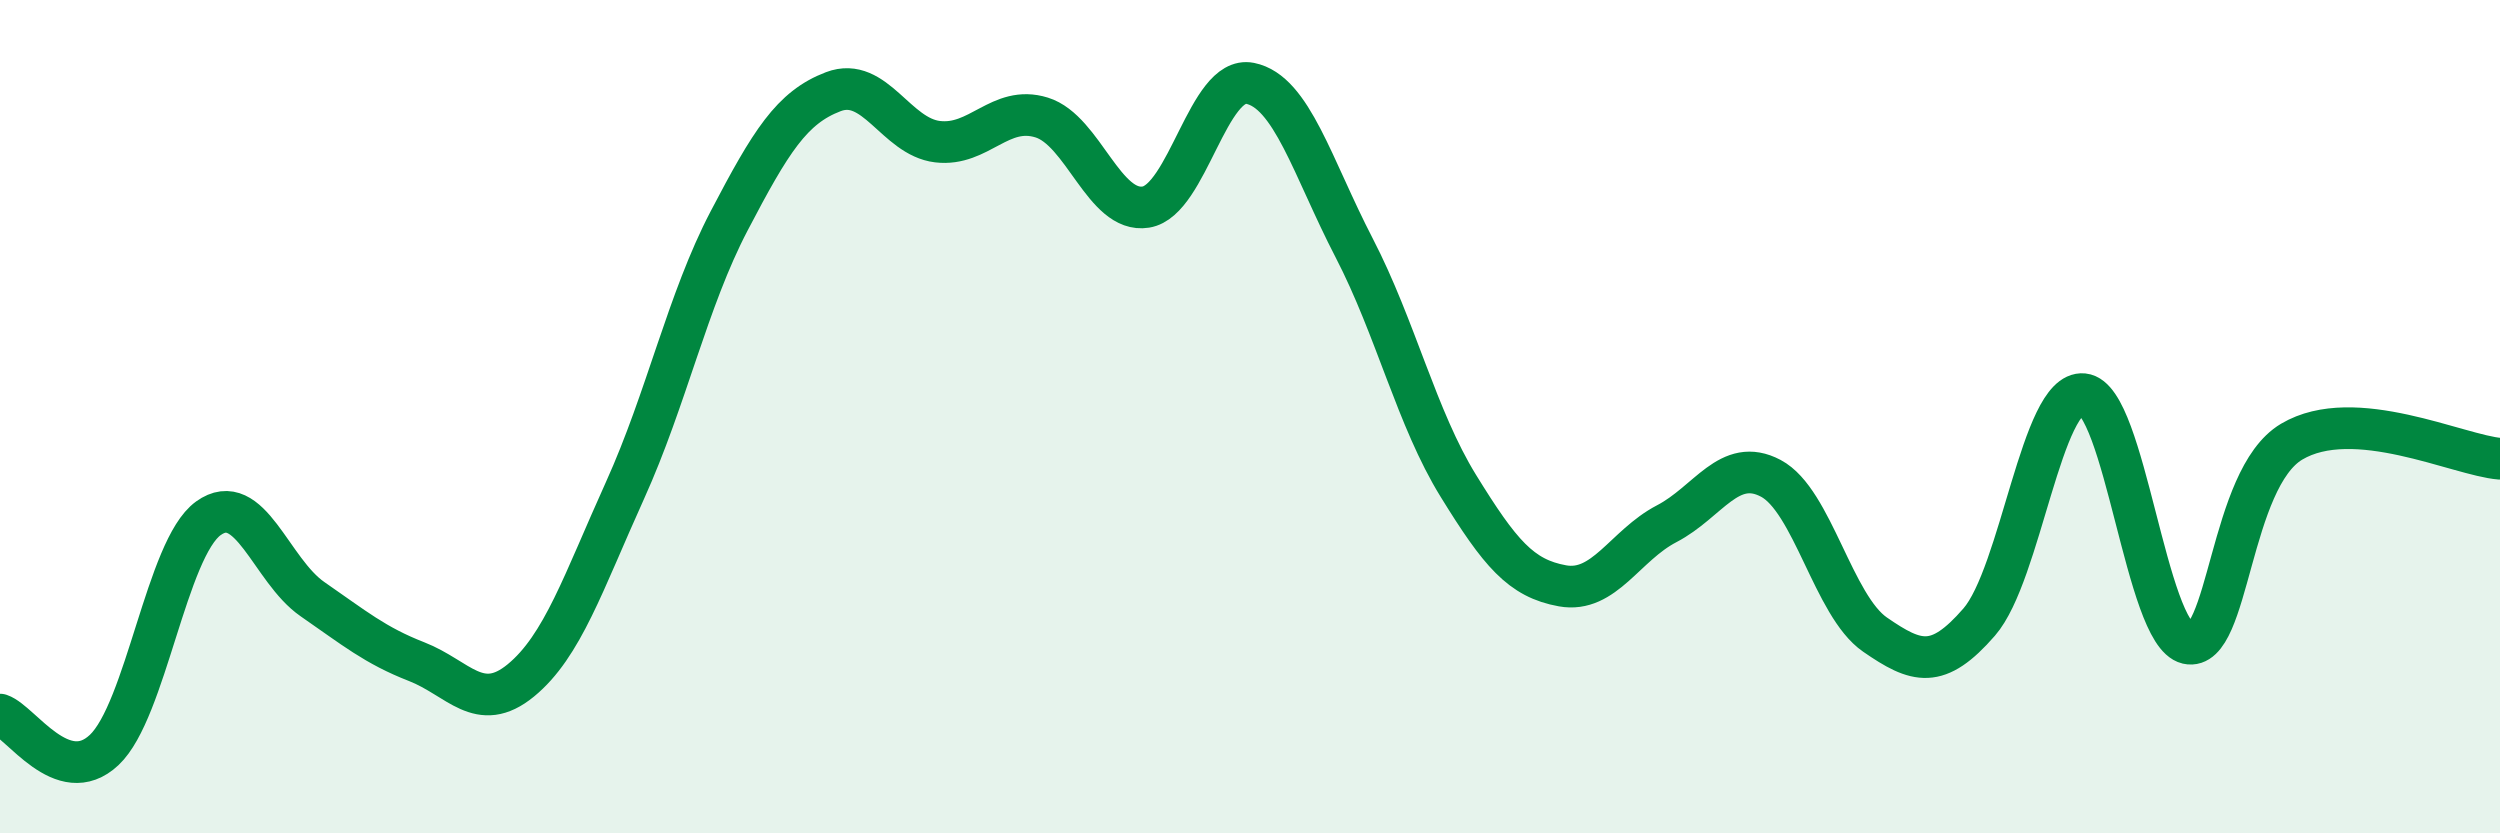
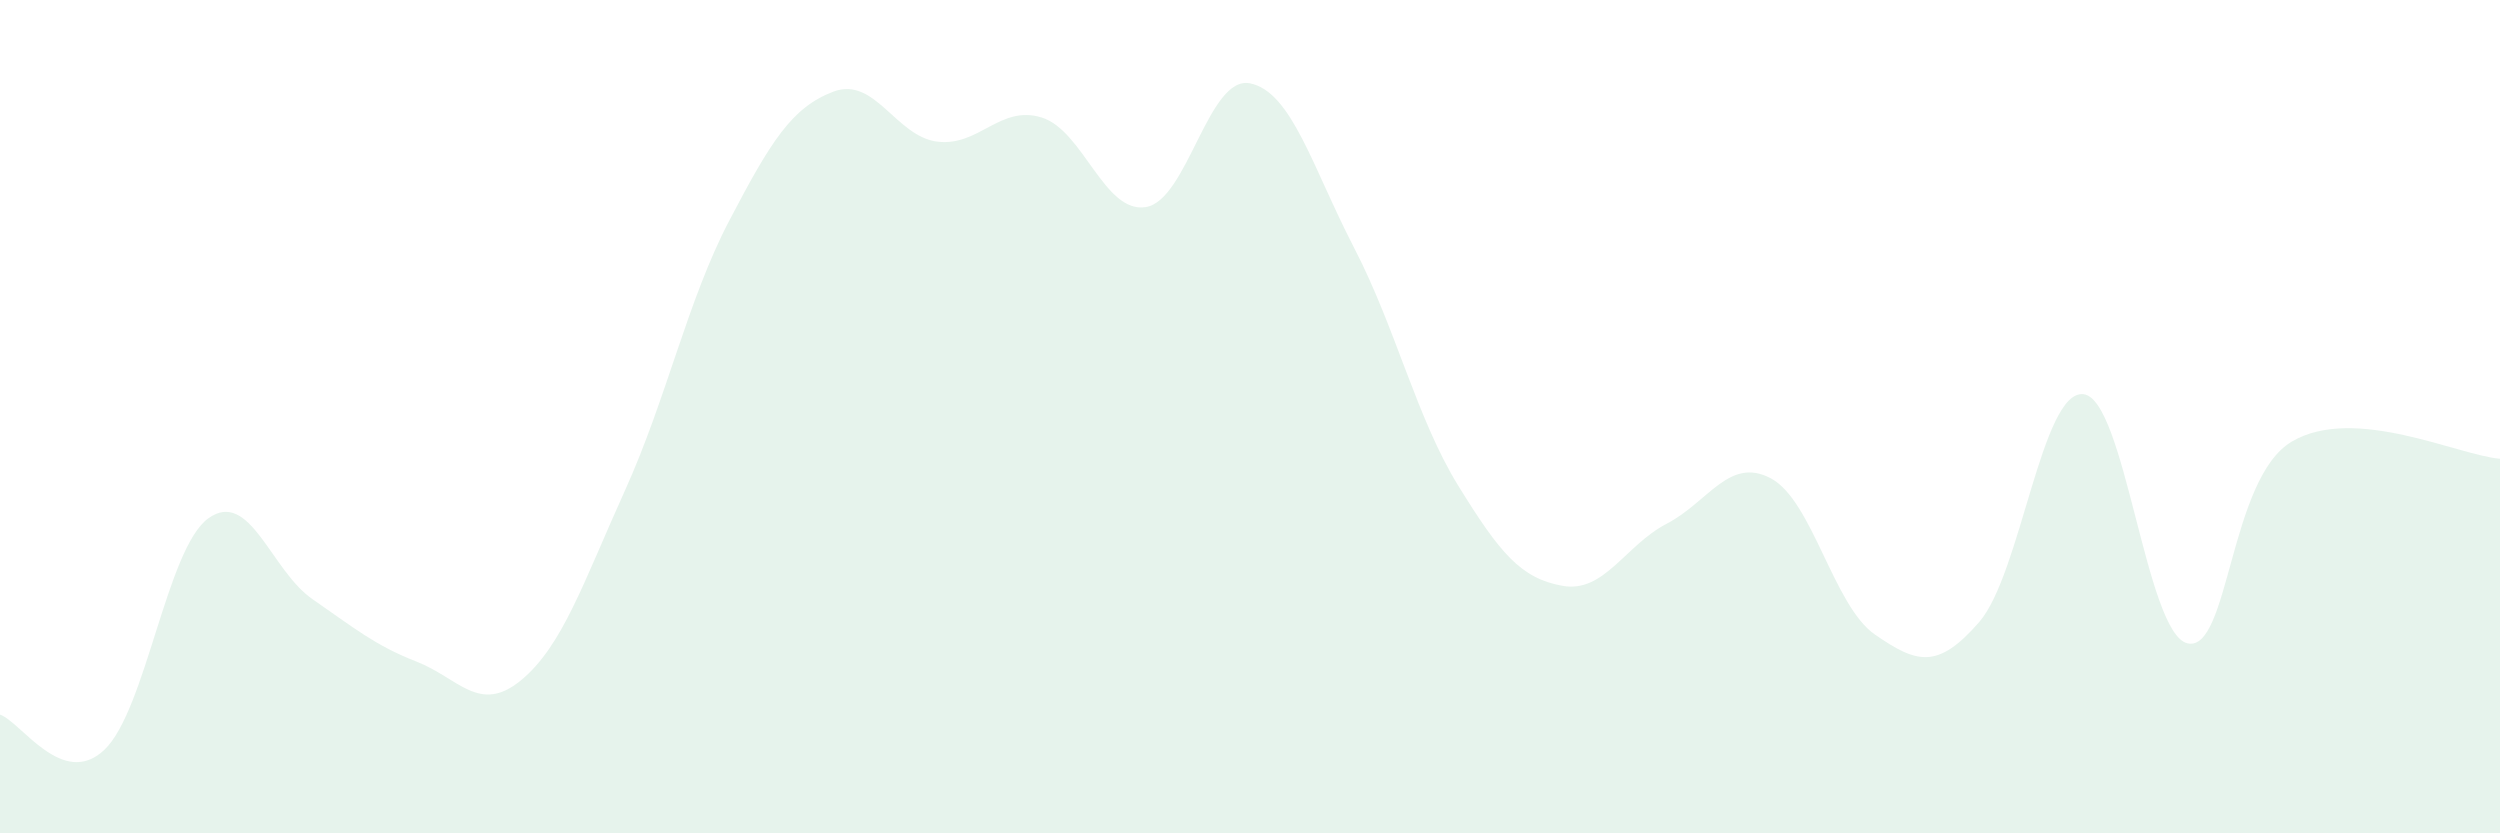
<svg xmlns="http://www.w3.org/2000/svg" width="60" height="20" viewBox="0 0 60 20">
  <path d="M 0,17.15 C 0.5,17.32 1.5,18.94 2.5,18 C 3.5,17.06 4,13.16 5,12.44 C 6,11.72 6.5,13.69 7.5,14.38 C 8.5,15.07 9,15.49 10,15.88 C 11,16.27 11.5,17.15 12.5,16.33 C 13.5,15.51 14,13.98 15,11.77 C 16,9.56 16.5,7.21 17.5,5.3 C 18.5,3.39 19,2.58 20,2.2 C 21,1.82 21.5,3.28 22.5,3.4 C 23.5,3.52 24,2.51 25,2.82 C 26,3.13 26.5,5.13 27.5,4.97 C 28.5,4.81 29,1.8 30,2 C 31,2.2 31.5,4.02 32.5,5.95 C 33.5,7.88 34,10.04 35,11.66 C 36,13.28 36.5,13.88 37.5,14.06 C 38.5,14.24 39,13.09 40,12.57 C 41,12.05 41.5,10.95 42.5,11.48 C 43.5,12.01 44,14.54 45,15.23 C 46,15.92 46.5,16.08 47.5,14.93 C 48.5,13.78 49,9.36 50,9.46 C 51,9.56 51.5,15.21 52.5,15.44 C 53.5,15.67 53.5,11.49 55,10.6 C 56.5,9.71 59,10.93 60,11.01L60 20L0 20Z" fill="#008740" opacity="0.1" stroke-linecap="round" stroke-linejoin="round" />
-   <path d="M 0,17.15 C 0.5,17.32 1.5,18.94 2.5,18 C 3.5,17.06 4,13.16 5,12.44 C 6,11.72 6.5,13.69 7.5,14.38 C 8.5,15.07 9,15.49 10,15.88 C 11,16.27 11.5,17.15 12.5,16.33 C 13.5,15.51 14,13.98 15,11.77 C 16,9.56 16.5,7.21 17.5,5.3 C 18.5,3.39 19,2.58 20,2.2 C 21,1.82 21.5,3.28 22.5,3.4 C 23.5,3.52 24,2.51 25,2.82 C 26,3.13 26.5,5.13 27.5,4.97 C 28.5,4.81 29,1.8 30,2 C 31,2.2 31.5,4.02 32.5,5.95 C 33.5,7.88 34,10.04 35,11.66 C 36,13.28 36.5,13.88 37.5,14.06 C 38.5,14.24 39,13.09 40,12.57 C 41,12.05 41.5,10.95 42.5,11.48 C 43.5,12.01 44,14.54 45,15.23 C 46,15.92 46.5,16.08 47.5,14.93 C 48.5,13.78 49,9.36 50,9.46 C 51,9.56 51.5,15.21 52.5,15.44 C 53.5,15.67 53.5,11.49 55,10.6 C 56.5,9.71 59,10.93 60,11.01" stroke="#008740" stroke-width="1" fill="none" stroke-linecap="round" stroke-linejoin="round" />
</svg>